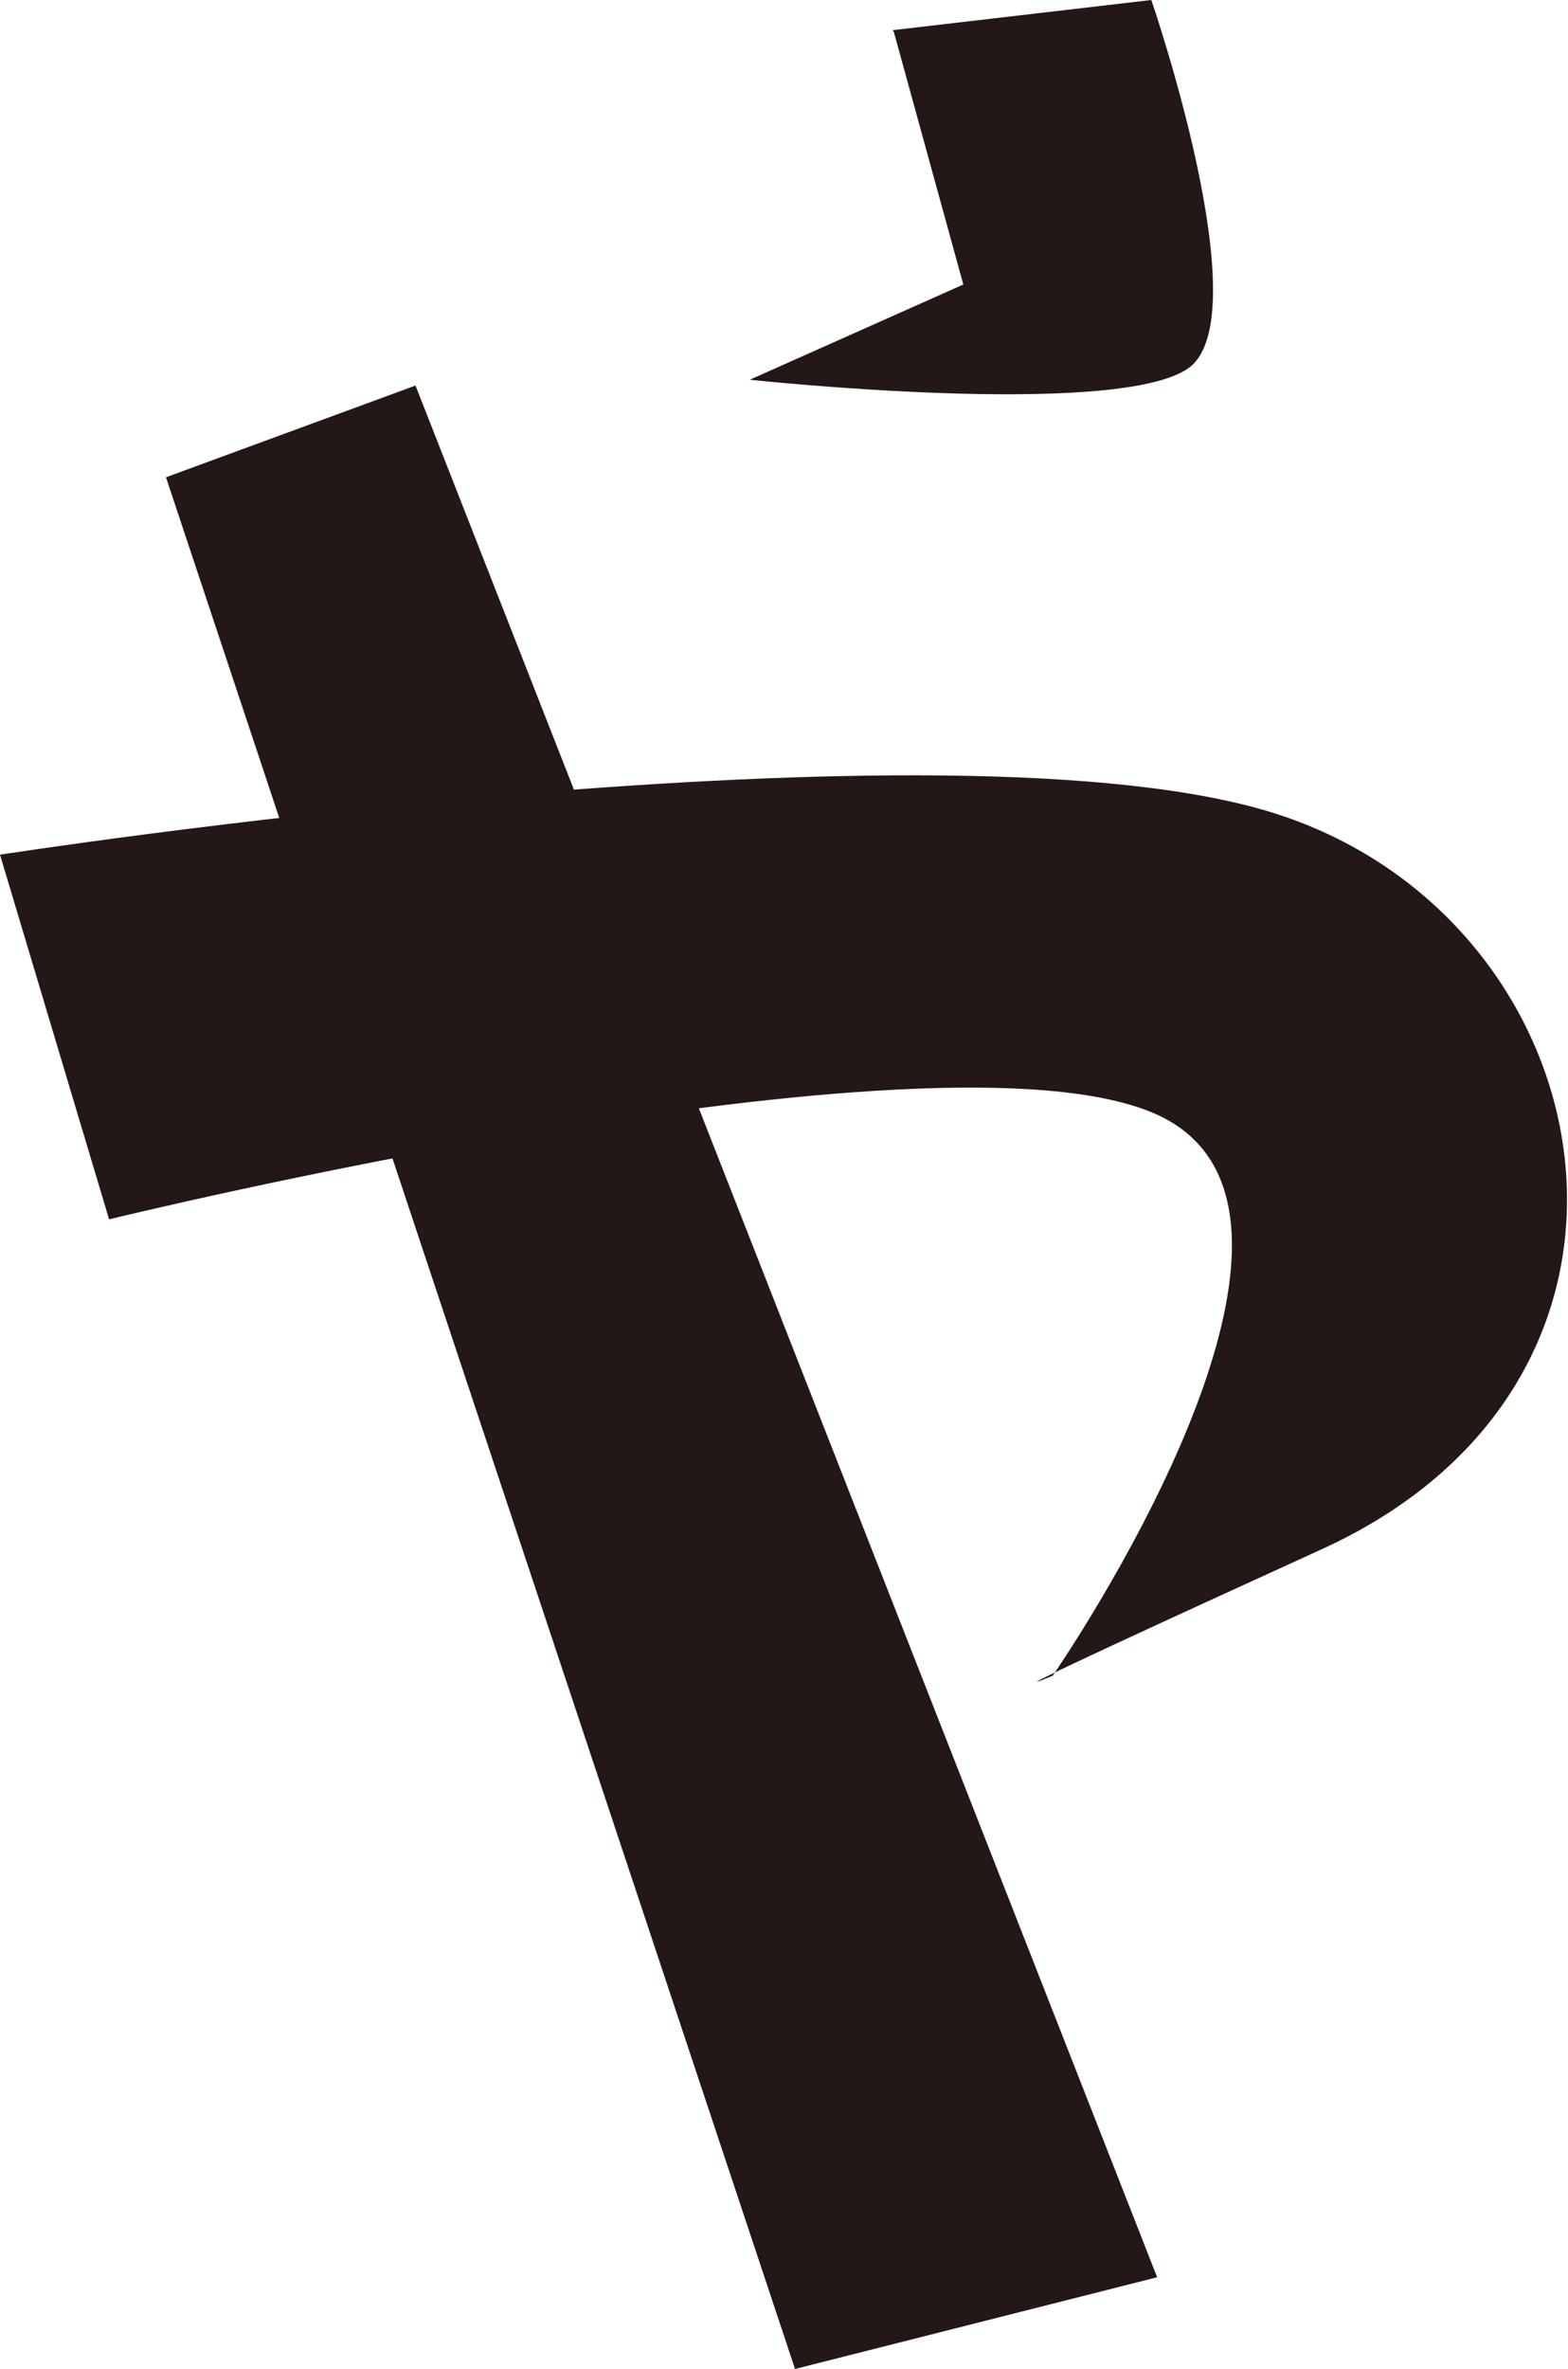
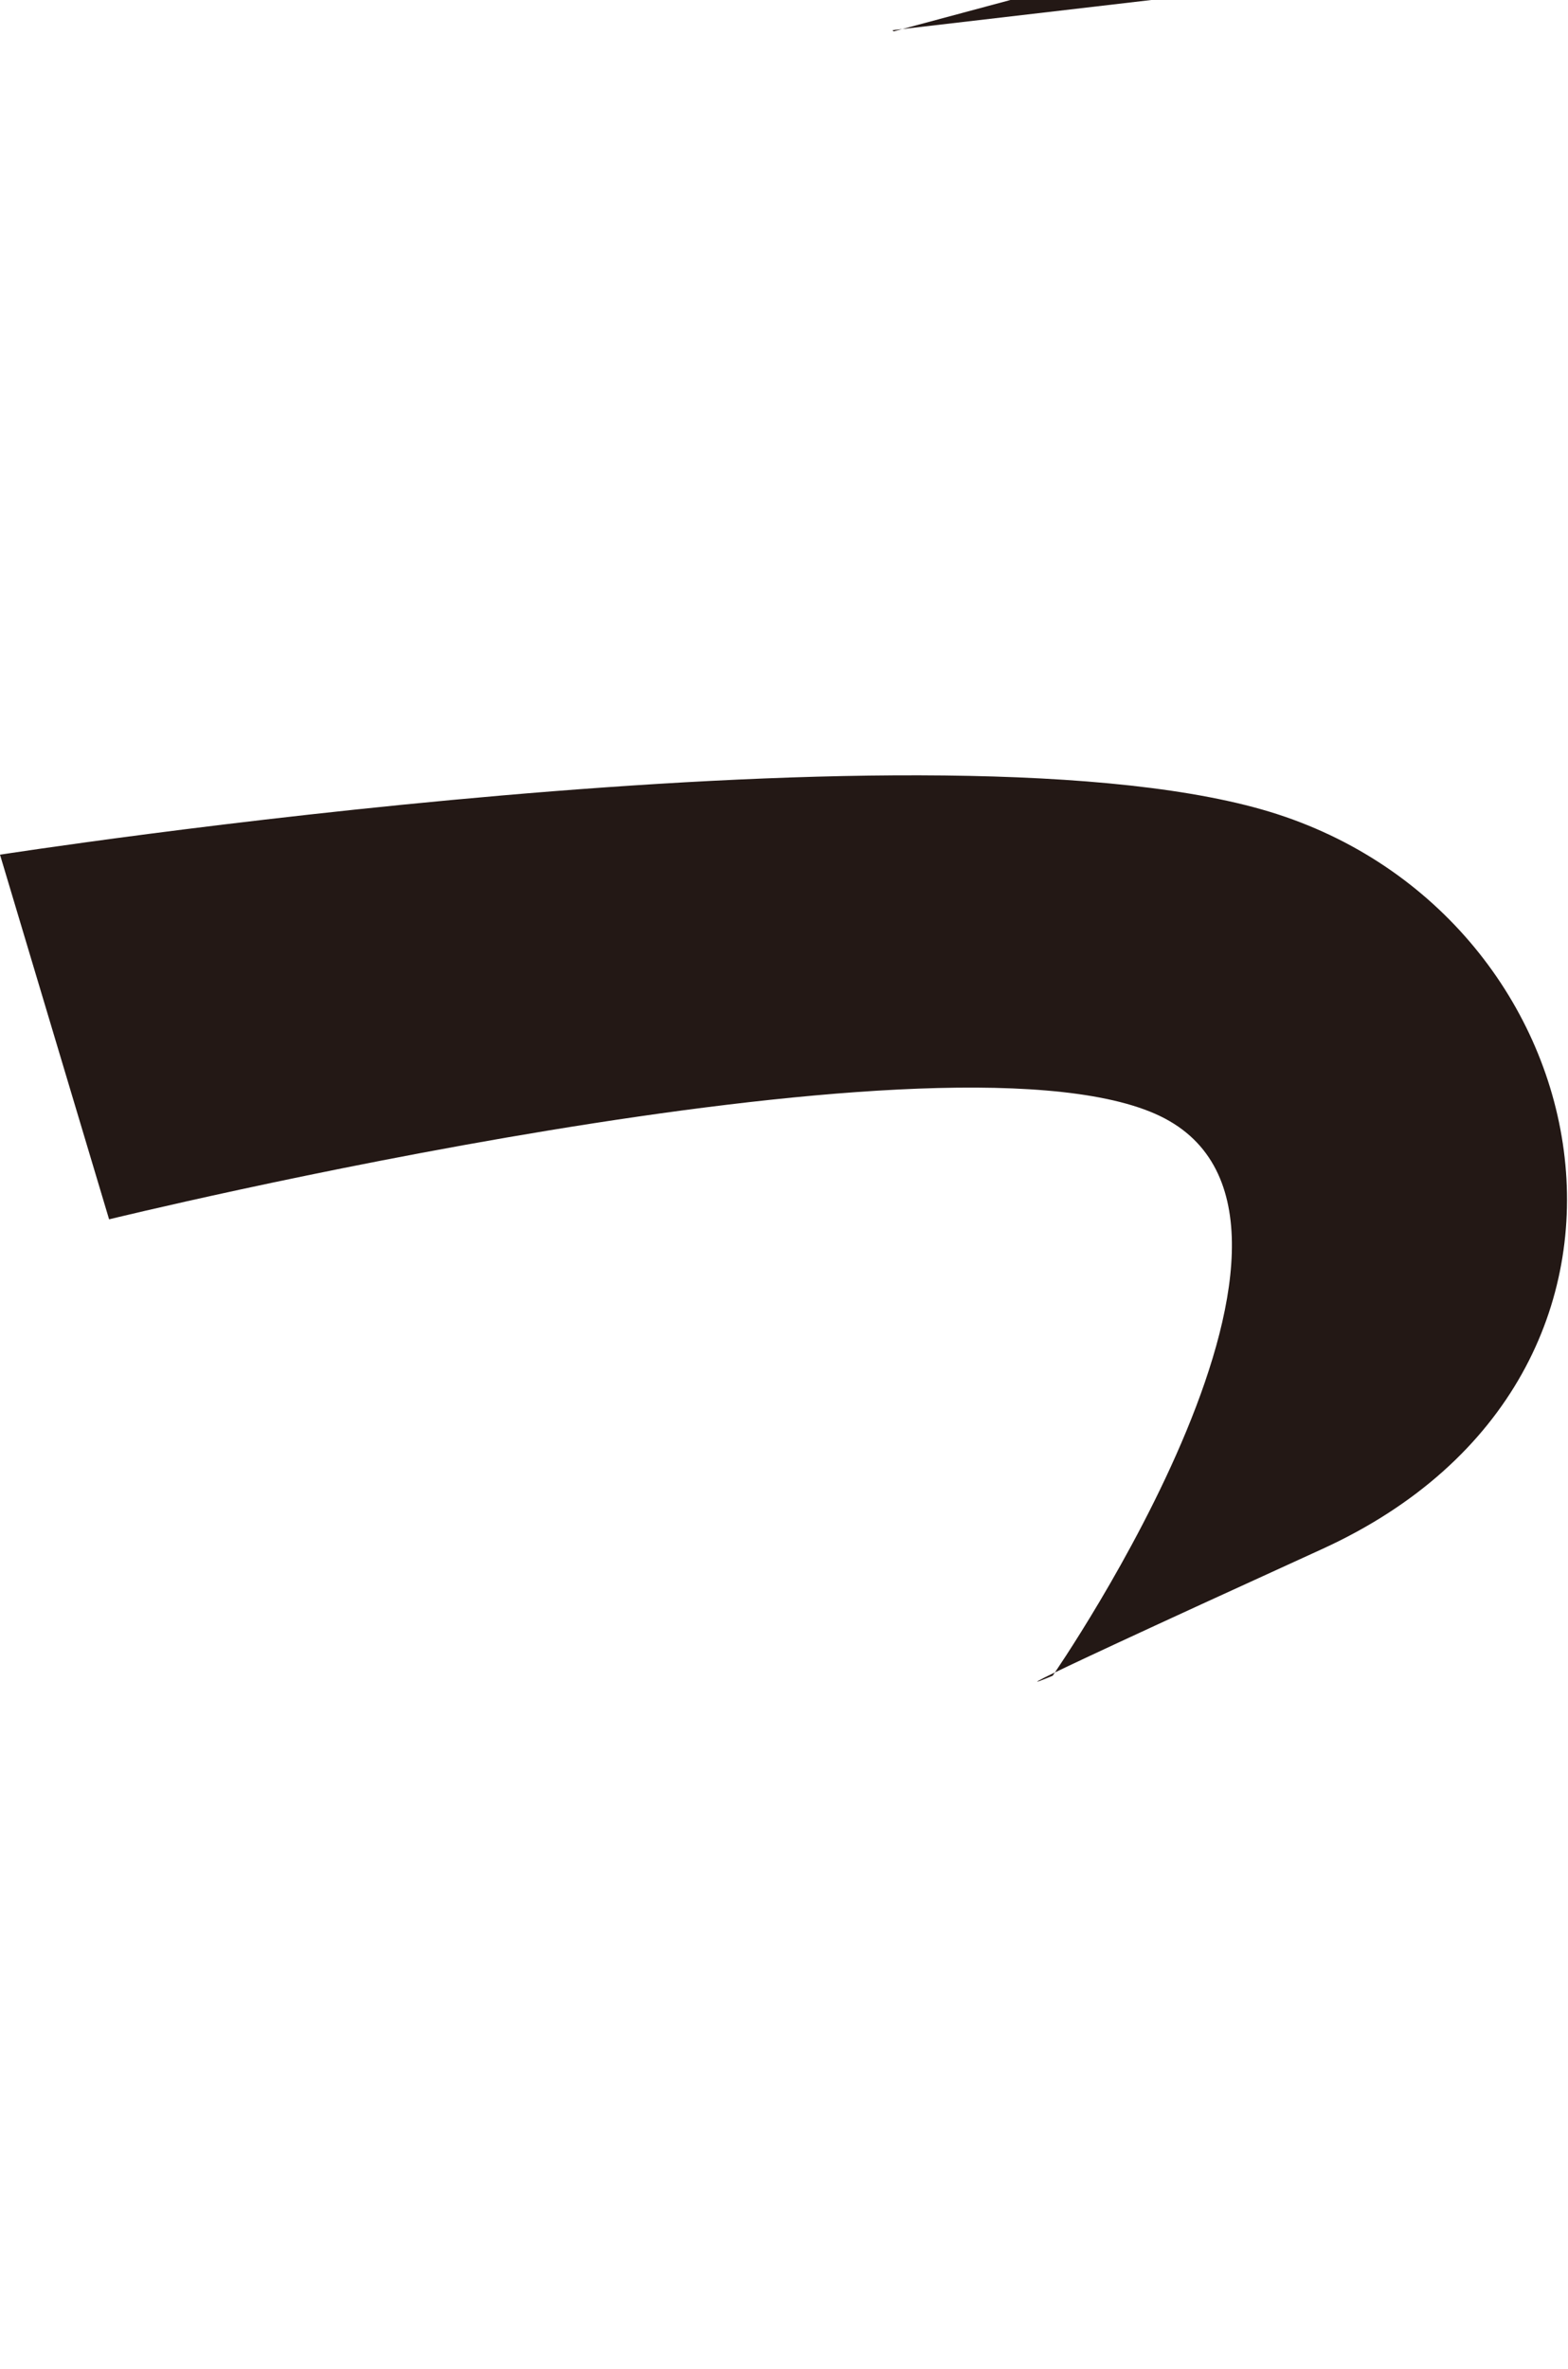
<svg xmlns="http://www.w3.org/2000/svg" id="_レイヤー_2" viewBox="0 0 13.51 20.4">
  <defs>
    <style>.cls-1{fill:#231815;stroke-width:0}</style>
  </defs>
  <g id="_基本">
-     <path class="cls-1" d="M7.69.26L9.92 0s.94 2.73.32 3.17-3.78.1-3.78.1l1.84-.82L7.7.27zM.94 10.5L0 7.36s7.91-1.23 10.87-.39 3.81 4.87.52 6.37-2.32 1.09-2.32 1.09 2.78-4.01.88-4.84-9.01.91-9.01.91z" />
-     <path class="cls-1" d="M1.43 4.11L6.85 20.4l3.12-.79L3.58 3.32l-2.15.79z" />
+     <path class="cls-1" d="M7.69.26L9.92 0l1.84-.82L7.7.27zM.94 10.5L0 7.36s7.91-1.23 10.87-.39 3.81 4.87.52 6.37-2.32 1.09-2.32 1.09 2.78-4.01.88-4.84-9.01.91-9.01.91z" />
  </g>
</svg>